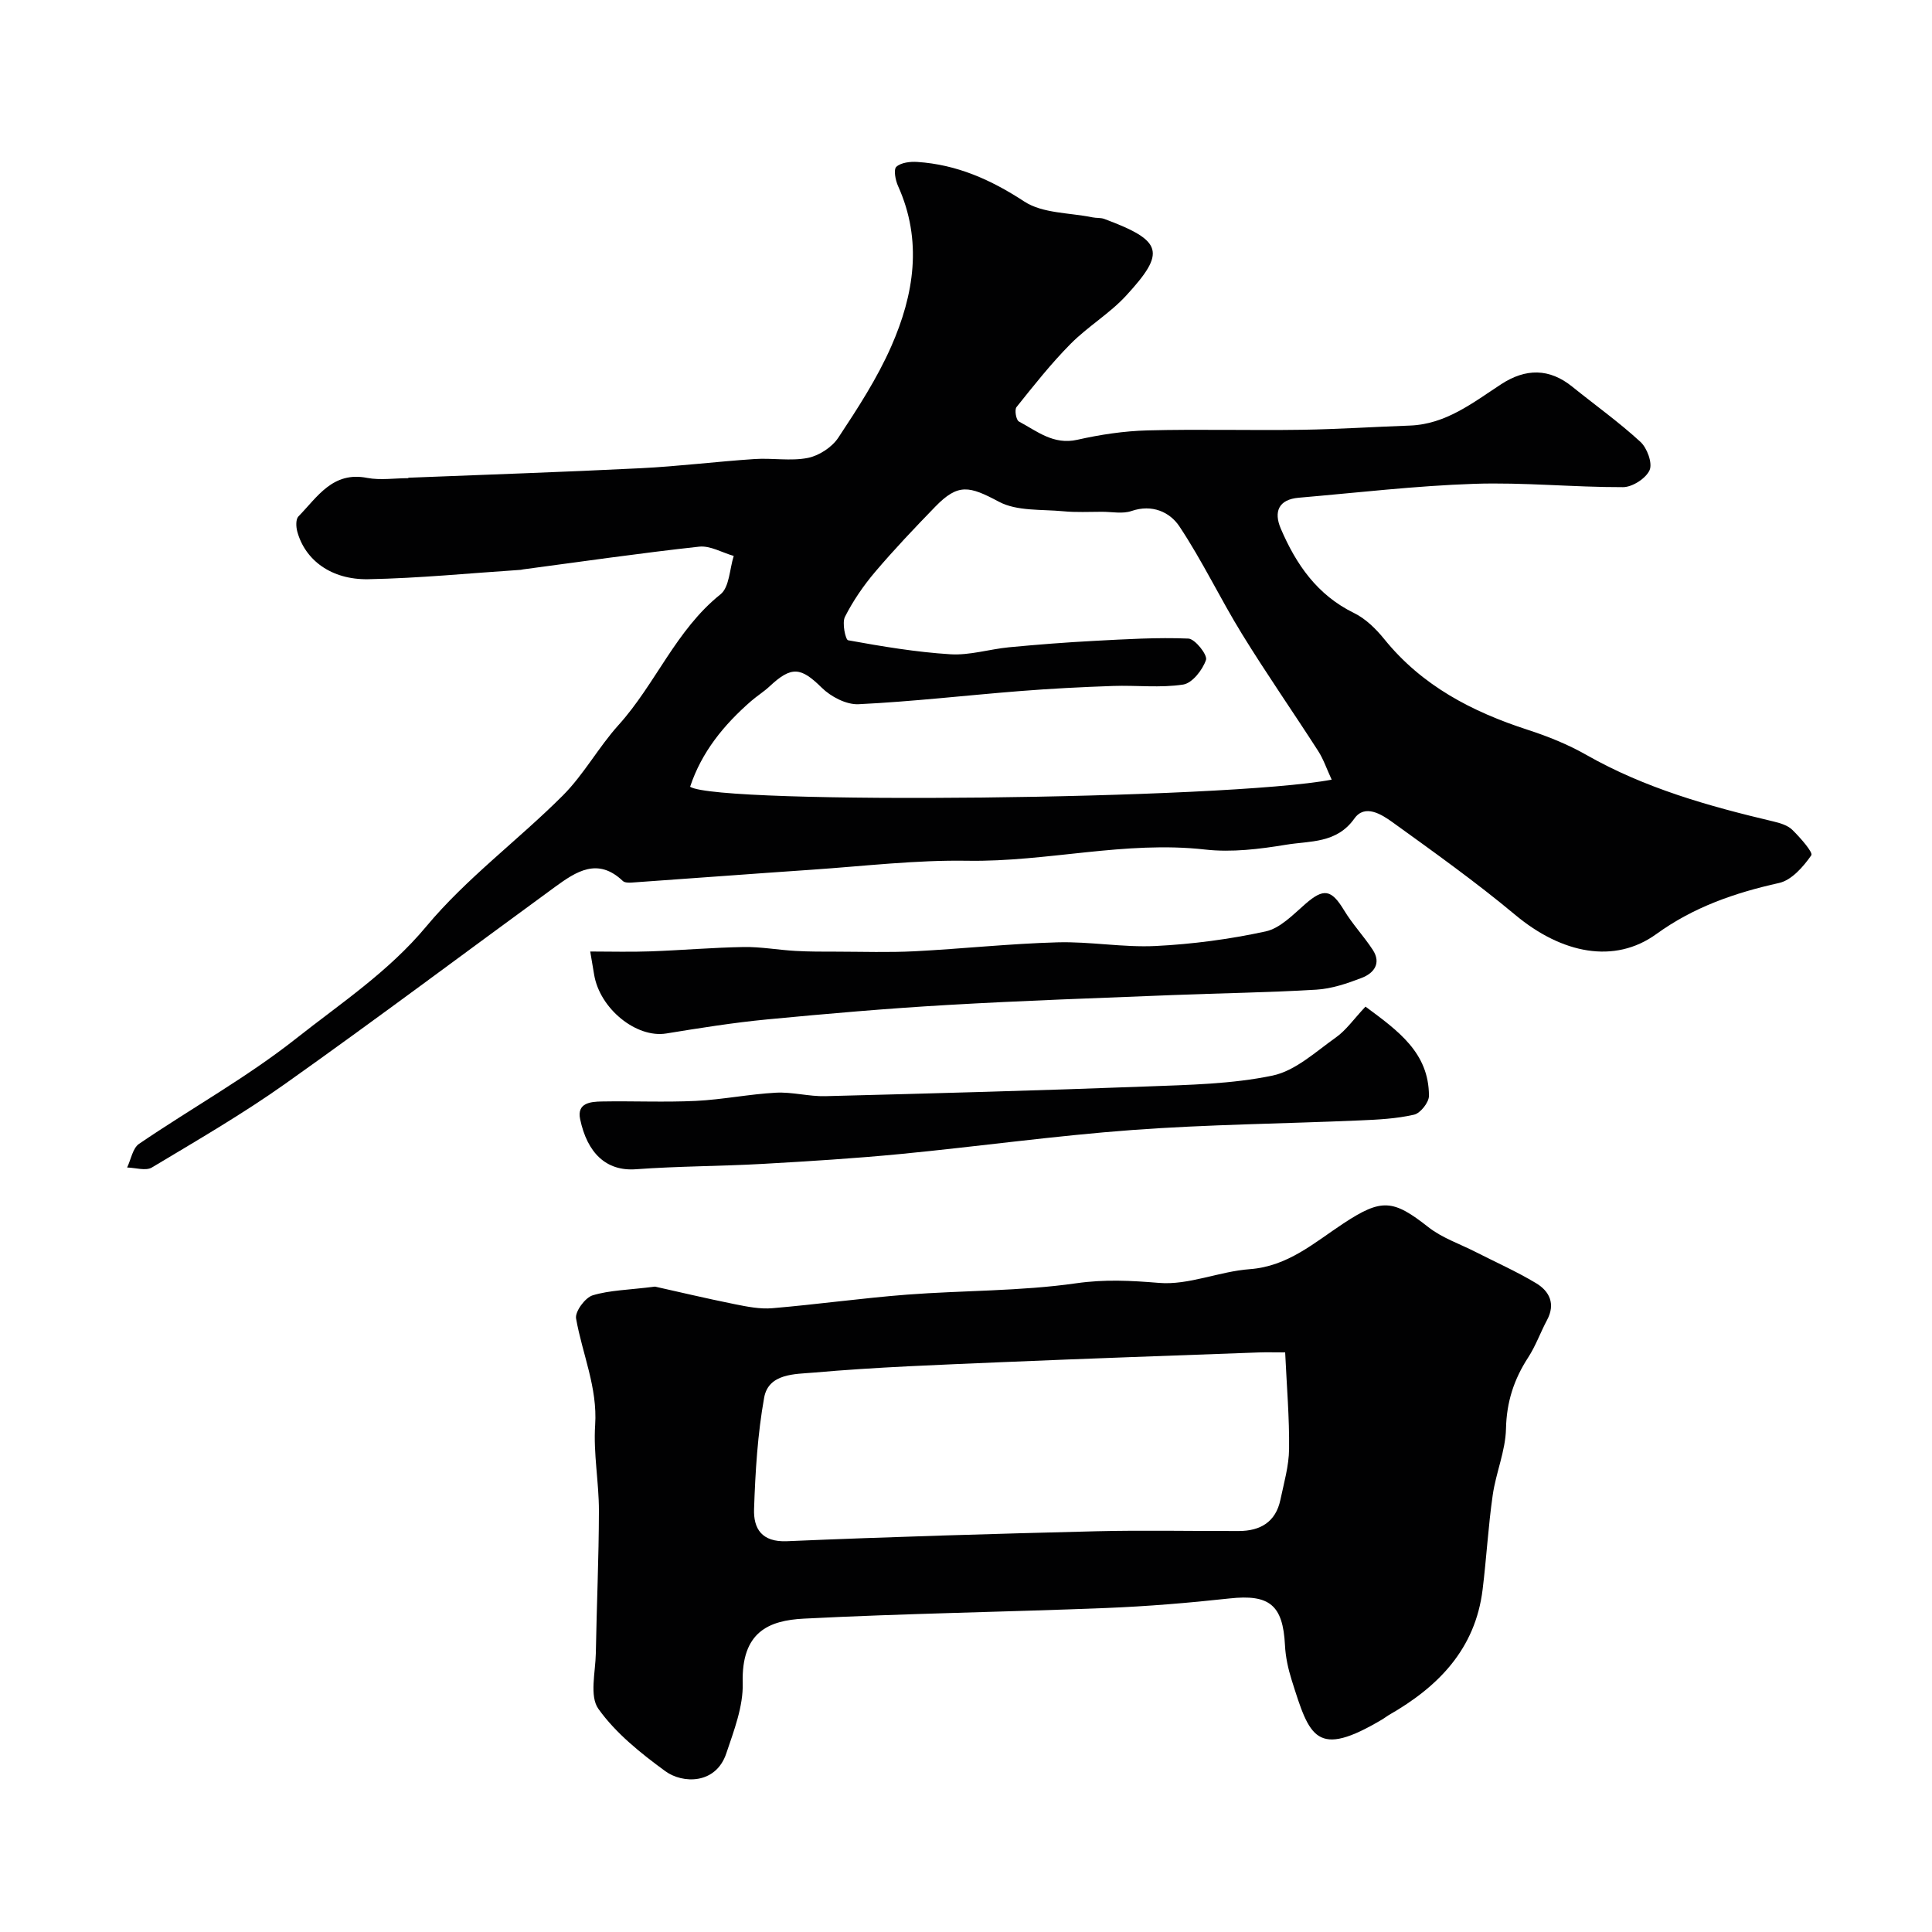
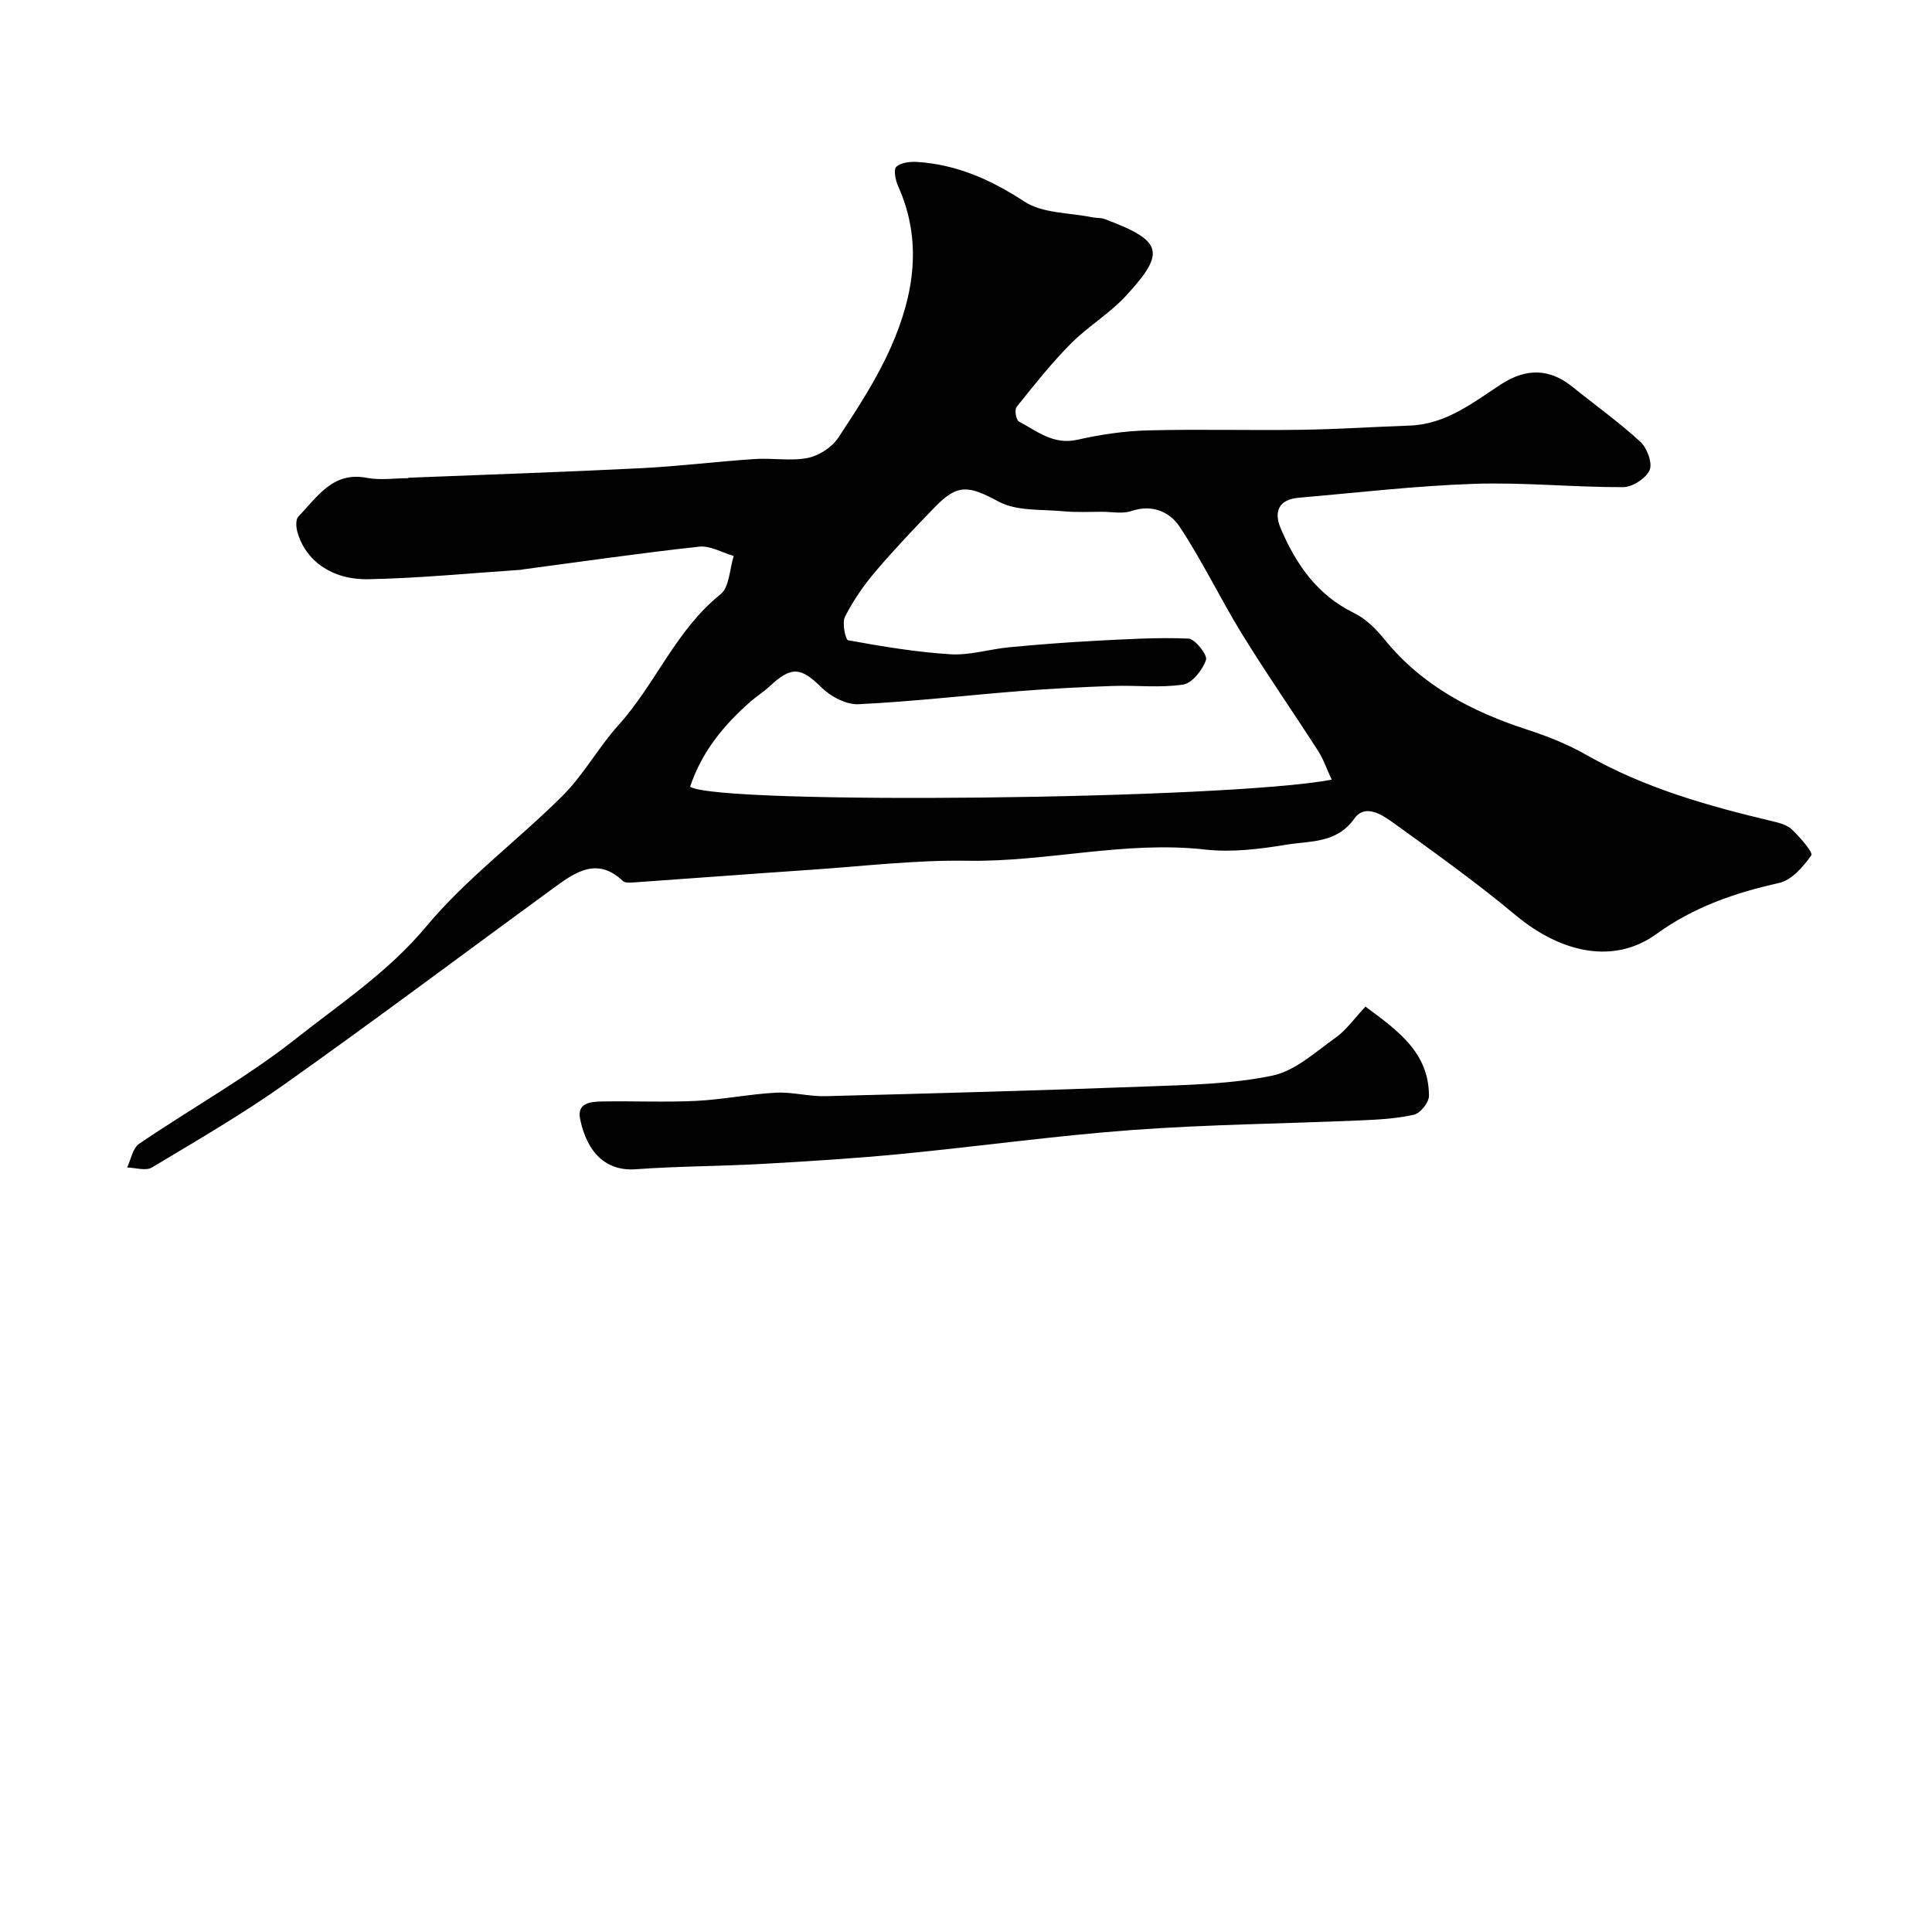
<svg xmlns="http://www.w3.org/2000/svg" enable-background="new 0 0 400 400" viewBox="0 0 400 400">
  <g fill="#010102">
    <path d="m84.53 98.91c16.03-.64 32.07-1.17 48.09-1.97 7.88-.39 15.73-1.38 23.61-1.9 3.67-.25 7.46.47 11.01-.23 2.33-.46 5.01-2.21 6.32-4.19 4.02-6.08 8.05-12.28 10.97-18.92 4.71-10.71 6.51-21.87 1.4-33.19-.55-1.21-.96-3.43-.35-3.98.97-.88 2.88-1.1 4.35-1 8.18.54 15.23 3.67 22.15 8.2 3.8 2.48 9.35 2.29 14.12 3.27.8.17 1.69.05 2.44.33 12.15 4.52 12.78 6.89 4.52 15.87-3.42 3.72-7.95 6.4-11.51 10-4.03 4.07-7.61 8.6-11.19 13.08-.45.56-.09 2.67.48 2.98 3.76 2 7.16 4.91 12.11 3.79 4.74-1.07 9.65-1.81 14.5-1.94 10.66-.28 21.33.03 31.99-.13 7.45-.11 14.9-.61 22.35-.87 7.49-.27 13.08-4.76 18.91-8.56 5.07-3.31 9.97-3.33 14.71.5 4.71 3.8 9.67 7.34 14.12 11.43 1.39 1.27 2.54 4.42 1.9 5.86-.76 1.71-3.57 3.52-5.5 3.52-10.27.03-20.55-1.03-30.8-.69-12.14.41-24.24 1.84-36.35 2.88-4.15.36-5.21 2.87-3.71 6.39 3.17 7.41 7.54 13.75 15.15 17.47 2.42 1.18 4.57 3.3 6.3 5.44 7.81 9.65 18.18 15.02 29.71 18.76 4.16 1.35 8.31 3.02 12.1 5.18 12.12 6.9 25.31 10.61 38.72 13.78 1.39.33 2.98.8 3.94 1.75 1.62 1.59 4.33 4.66 3.92 5.26-1.65 2.37-4.07 5.15-6.67 5.73-9.16 2.04-17.67 4.97-25.42 10.58-8.65 6.26-19.57 4.07-29.19-3.96-8.15-6.8-16.82-12.99-25.43-19.2-2.26-1.63-5.72-3.82-7.89-.76-3.69 5.2-9.19 4.6-14.13 5.42-5.51.91-11.27 1.62-16.76 1-16.57-1.87-32.74 2.59-49.21 2.32-10.71-.18-21.45 1.12-32.16 1.85-12.47.85-24.94 1.8-37.41 2.67-.6.04-1.43.02-1.8-.34-5.18-4.93-9.65-1.95-14.03 1.24-18.6 13.58-37.03 27.4-55.81 40.72-8.87 6.29-18.32 11.77-27.66 17.37-1.26.75-3.39.04-5.12 0 .8-1.67 1.15-4 2.47-4.9 10.79-7.35 22.31-13.74 32.51-21.8 9.25-7.31 19.12-13.81 26.95-23.2 8.3-9.97 19.04-17.88 28.28-27.12 4.35-4.36 7.39-10 11.53-14.59 7.68-8.51 11.87-19.67 21.11-27.06 1.85-1.48 1.88-5.24 2.74-7.95-2.39-.68-4.87-2.17-7.16-1.92-12.19 1.33-24.33 3.1-36.48 4.71-.16.02-.32.08-.48.09-10.51.69-21.02 1.74-31.55 1.94-7.67.14-13.1-3.97-14.7-9.9-.26-.97-.32-2.51.24-3.09 3.94-4.03 7.09-9.41 14.27-7.98 2.73.51 5.65.05 8.49.05 0-.03-.01-.06-.01-.09zm191.18 62.51c-1.05-2.26-1.7-4.24-2.8-5.94-5.2-8.09-10.71-16-15.75-24.19-4.51-7.32-8.22-15.16-12.98-22.31-1.97-2.96-5.64-4.65-9.92-3.18-1.83.63-4.05.16-6.09.16-2.68 0-5.38.15-8.04-.11-4.5-.43-9.57.02-13.31-1.97-6.12-3.26-8.43-3.87-13.19 1.03-4.26 4.39-8.48 8.83-12.44 13.49-2.41 2.84-4.57 5.99-6.25 9.3-.64 1.26.11 4.76.65 4.86 7.01 1.27 14.08 2.46 21.18 2.9 4 .25 8.09-1.06 12.15-1.45 5.9-.56 11.82-1.02 17.73-1.33 6.46-.34 12.95-.74 19.39-.47 1.38.06 4 3.39 3.65 4.41-.7 2.07-2.84 4.82-4.73 5.11-4.74.73-9.67.12-14.51.29-6.44.22-12.87.55-19.29 1.06-11.14.88-22.25 2.18-33.41 2.72-2.53.12-5.74-1.56-7.64-3.44-4.27-4.21-6.22-4.53-10.77-.26-1.19 1.11-2.6 1.98-3.83 3.05-5.64 4.91-10.25 10.55-12.63 17.74 5.83 3.78 111.17 2.67 132.83-1.47z" />
-     <path d="m135.62 266.38c4.5 1 10.51 2.43 16.56 3.65 2.54.51 5.2 1.04 7.74.82 9.3-.79 18.56-2.09 27.86-2.81 11.67-.89 23.47-.7 35.02-2.35 5.93-.85 11.33-.56 17.17-.08 6.12.51 12.45-2.38 18.76-2.84 7.91-.58 13.37-5.49 19.41-9.47 7.92-5.22 10.29-4.98 17.59.77 2.84 2.23 6.47 3.45 9.75 5.12 4.2 2.14 8.52 4.06 12.55 6.48 2.77 1.66 4.06 4.28 2.27 7.63-1.37 2.56-2.35 5.36-3.93 7.78-2.93 4.52-4.45 9.19-4.57 14.71-.1 4.6-2.09 9.13-2.75 13.76-.93 6.48-1.29 13.04-2.09 19.54-1.51 12.34-9.18 20.15-19.43 26-.43.25-.82.58-1.24.83-13.83 8.24-15.12 3.8-18.87-8.11-.73-2.32-1.26-4.77-1.38-7.19-.42-8.33-3.23-10.58-11.47-9.68-8.5.93-17.04 1.64-25.58 1.98-20.84.83-41.71 1.13-62.54 2.2-7.29.37-12.97 2.74-12.68 13.34.13 4.83-1.81 9.83-3.4 14.56-2.16 6.46-9.05 6.3-12.63 3.68-5.09-3.72-10.25-7.85-13.85-12.9-1.88-2.63-.6-7.61-.53-11.52.17-9.82.62-19.63.64-29.45.01-5.93-1.17-11.9-.78-17.78.51-7.82-2.66-14.72-3.95-22.07-.25-1.42 1.86-4.3 3.42-4.79 3.54-1.08 7.41-1.11 12.93-1.81zm130.46 13.62c-2.26 0-3.89-.05-5.52.01-17.7.65-35.41 1.26-53.11 2.01-13.04.56-26.09 1.02-39.08 2.17-3.66.32-9.25.11-10.16 5.17-1.36 7.58-1.83 15.35-2.09 23.06-.14 4.04 1.56 6.9 6.83 6.67 21.34-.91 42.69-1.53 64.05-2.06 9.83-.24 19.67-.02 29.5-.05 4.43-.01 7.62-1.86 8.59-6.45.73-3.48 1.76-7 1.8-10.52.08-6.42-.48-12.86-.81-20.01z" />
    <path d="m282.71 208.41c6.71 4.98 13.13 9.51 13.14 18.48 0 1.35-1.78 3.6-3.08 3.89-3.65.84-7.48 1.03-11.25 1.19-15.68.68-31.39.83-47.03 1.98-16.03 1.18-31.98 3.42-47.99 4.97-9.5.92-19.04 1.51-28.58 2.05-8.75.49-17.54.47-26.27 1.11-6.15.45-10.07-3.37-11.54-10.37-.71-3.37 2.18-3.62 4.47-3.66 6.49-.12 13 .19 19.48-.12 5.54-.27 11.04-1.4 16.59-1.7 3.39-.18 6.84.81 10.25.72 22.18-.57 44.36-1.17 66.54-2.01 8.71-.33 17.56-.49 26.02-2.25 4.74-.99 8.94-4.94 13.14-7.91 2.12-1.51 3.69-3.8 6.11-6.37z" />
-     <path d="m122.2 197c4.22 0 8.34.12 12.46-.03 6.44-.23 12.86-.79 19.3-.9 3.58-.06 7.17.61 10.77.81 2.85.16 5.7.15 8.56.15 5.36.01 10.73.19 16.07-.08 9.87-.51 19.72-1.58 29.59-1.85 6.75-.19 13.55 1.09 20.29.76 7.64-.38 15.33-1.4 22.8-3.02 3.01-.66 5.68-3.47 8.19-5.66 3.81-3.33 5.4-3.08 8.03 1.26 1.74 2.89 4.11 5.39 5.96 8.22 1.82 2.8.21 4.84-2.29 5.8-3.01 1.16-6.22 2.25-9.4 2.44-9.91.6-19.86.72-29.79 1.12-15.53.62-31.07 1.15-46.58 2.05-12.47.72-24.92 1.8-37.35 2.99-6.98.67-13.93 1.78-20.86 2.91-6.17 1.01-13.79-5.1-14.95-12.23-.23-1.43-.48-2.85-.8-4.74z" />
  </g>
</svg>